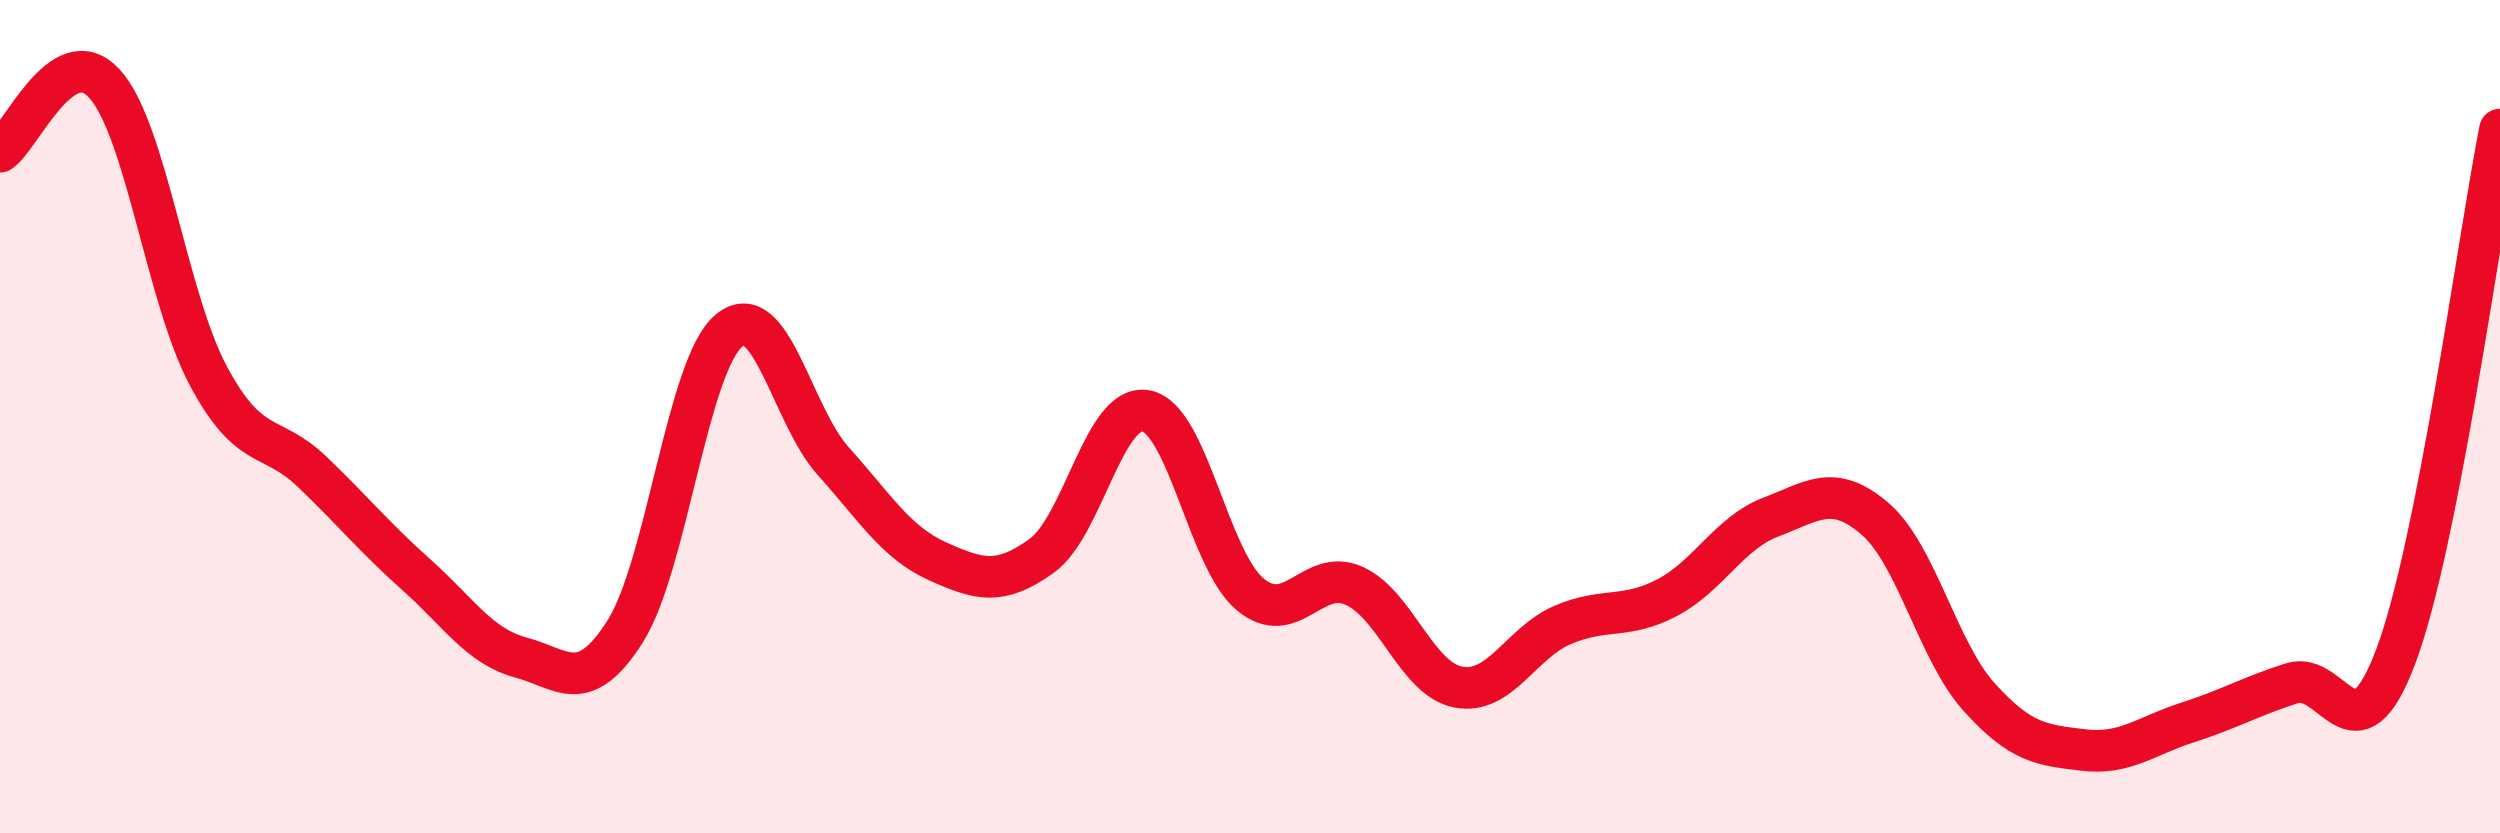
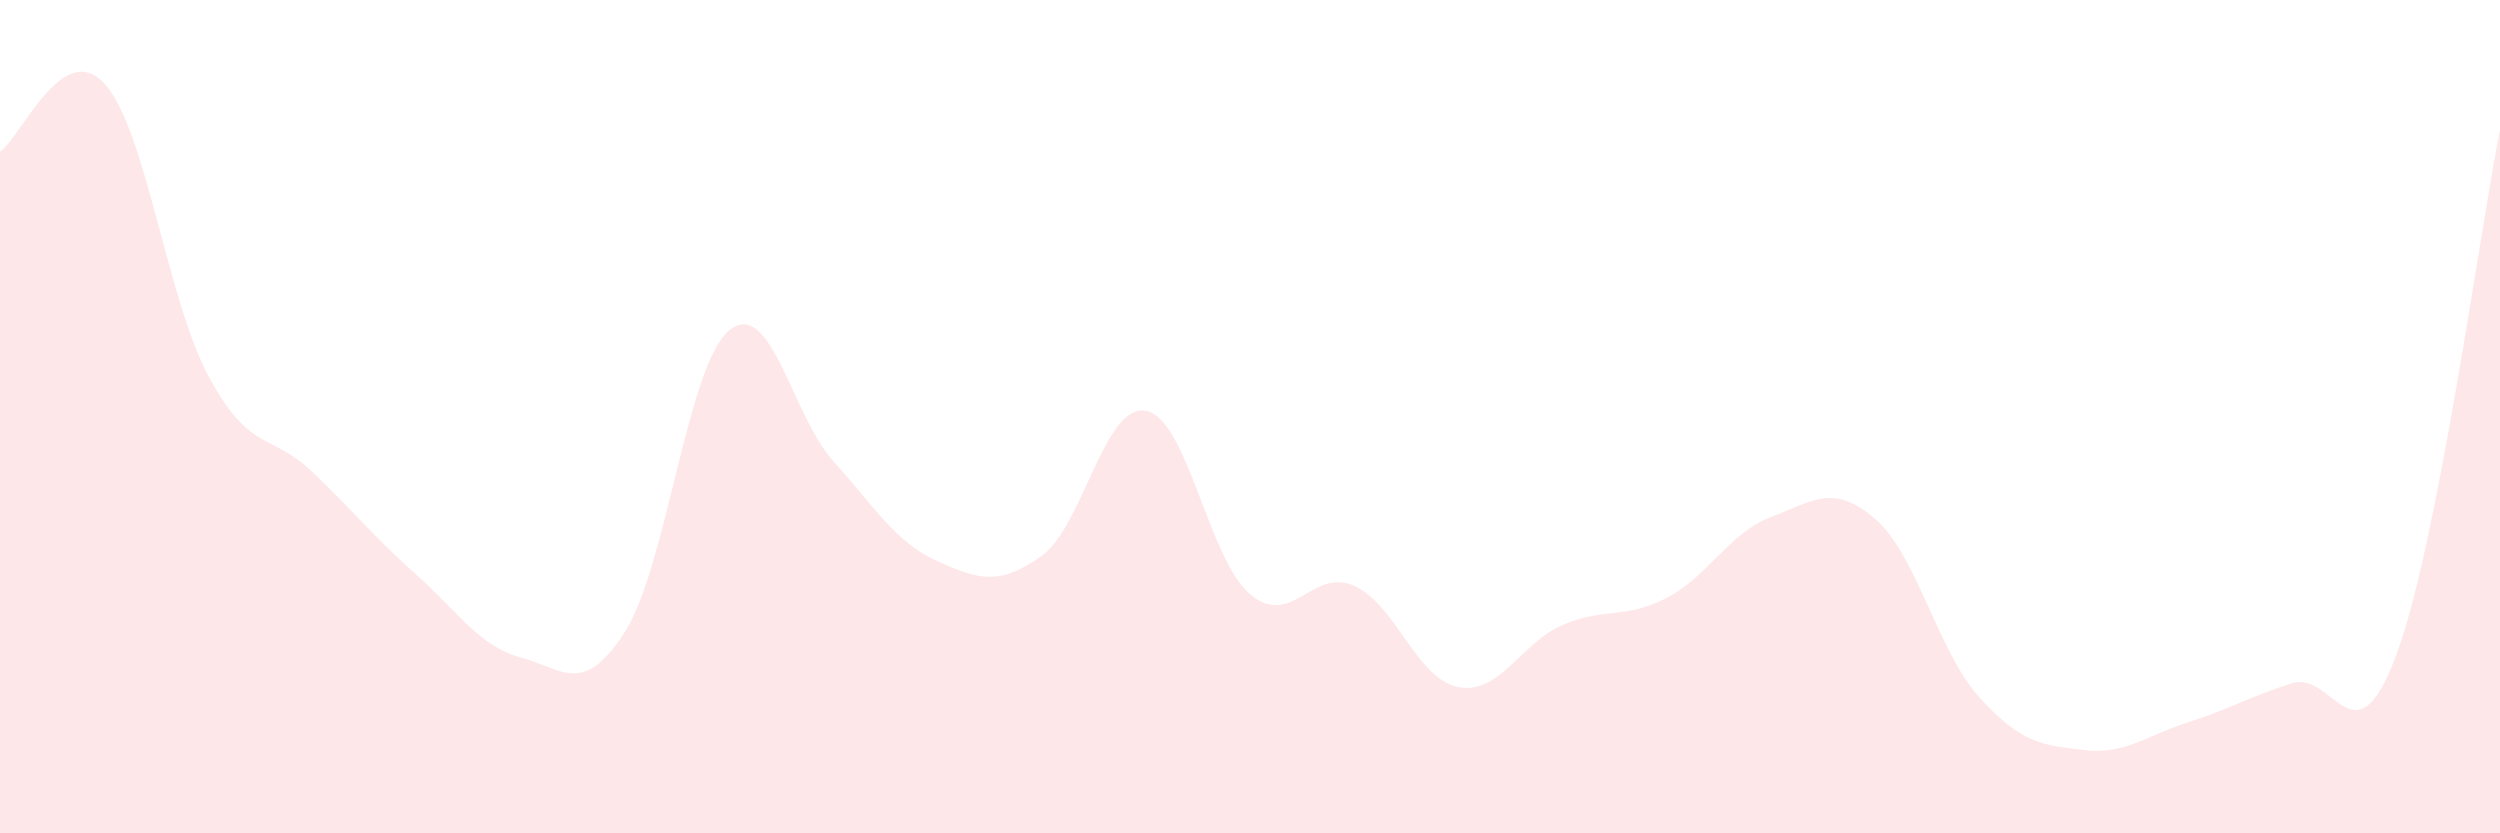
<svg xmlns="http://www.w3.org/2000/svg" width="60" height="20" viewBox="0 0 60 20">
  <path d="M 0,3.64 C 0.5,3.31 1.5,0.92 2.5,2 C 3.5,3.08 4,7.15 5,9.02 C 6,10.89 6.5,10.37 7.5,11.33 C 8.5,12.29 9,12.91 10,13.8 C 11,14.69 11.5,15.51 12.5,15.78 C 13.5,16.05 14,16.73 15,15.16 C 16,13.59 16.5,8.75 17.5,7.93 C 18.5,7.11 19,9.96 20,11.07 C 21,12.18 21.5,13.02 22.5,13.47 C 23.5,13.92 24,14.06 25,13.34 C 26,12.62 26.5,9.68 27.5,9.86 C 28.5,10.04 29,13.42 30,14.26 C 31,15.1 31.5,13.61 32.5,14.06 C 33.5,14.51 34,16.3 35,16.49 C 36,16.68 36.5,15.43 37.5,15 C 38.5,14.57 39,14.87 40,14.35 C 41,13.83 41.5,12.79 42.5,12.41 C 43.5,12.03 44,11.59 45,12.45 C 46,13.31 46.5,15.62 47.5,16.73 C 48.5,17.84 49,17.88 50,18 C 51,18.12 51.5,17.66 52.5,17.34 C 53.5,17.02 54,16.72 55,16.4 C 56,16.08 56.5,18.41 57.5,15.75 C 58.5,13.09 59.5,5.64 60,3.11L60 20L0 20Z" fill="#EB0A25" opacity="0.1" stroke-linecap="round" stroke-linejoin="round" />
-   <path d="M 0,3.64 C 0.5,3.31 1.5,0.92 2.5,2 C 3.5,3.08 4,7.15 5,9.02 C 6,10.89 6.5,10.37 7.5,11.33 C 8.5,12.29 9,12.91 10,13.8 C 11,14.69 11.5,15.51 12.5,15.78 C 13.5,16.05 14,16.73 15,15.16 C 16,13.59 16.5,8.75 17.5,7.93 C 18.5,7.11 19,9.96 20,11.07 C 21,12.18 21.5,13.02 22.5,13.47 C 23.5,13.92 24,14.06 25,13.34 C 26,12.62 26.5,9.68 27.5,9.86 C 28.5,10.04 29,13.42 30,14.26 C 31,15.1 31.5,13.61 32.5,14.06 C 33.5,14.51 34,16.3 35,16.49 C 36,16.68 36.5,15.43 37.5,15 C 38.5,14.57 39,14.87 40,14.35 C 41,13.83 41.5,12.79 42.5,12.41 C 43.5,12.03 44,11.59 45,12.45 C 46,13.31 46.5,15.62 47.5,16.73 C 48.5,17.84 49,17.88 50,18 C 51,18.12 51.5,17.66 52.5,17.34 C 53.5,17.02 54,16.72 55,16.4 C 56,16.08 56.5,18.41 57.5,15.75 C 58.5,13.09 59.5,5.64 60,3.11" stroke="#EB0A25" stroke-width="1" fill="none" stroke-linecap="round" stroke-linejoin="round" />
</svg>